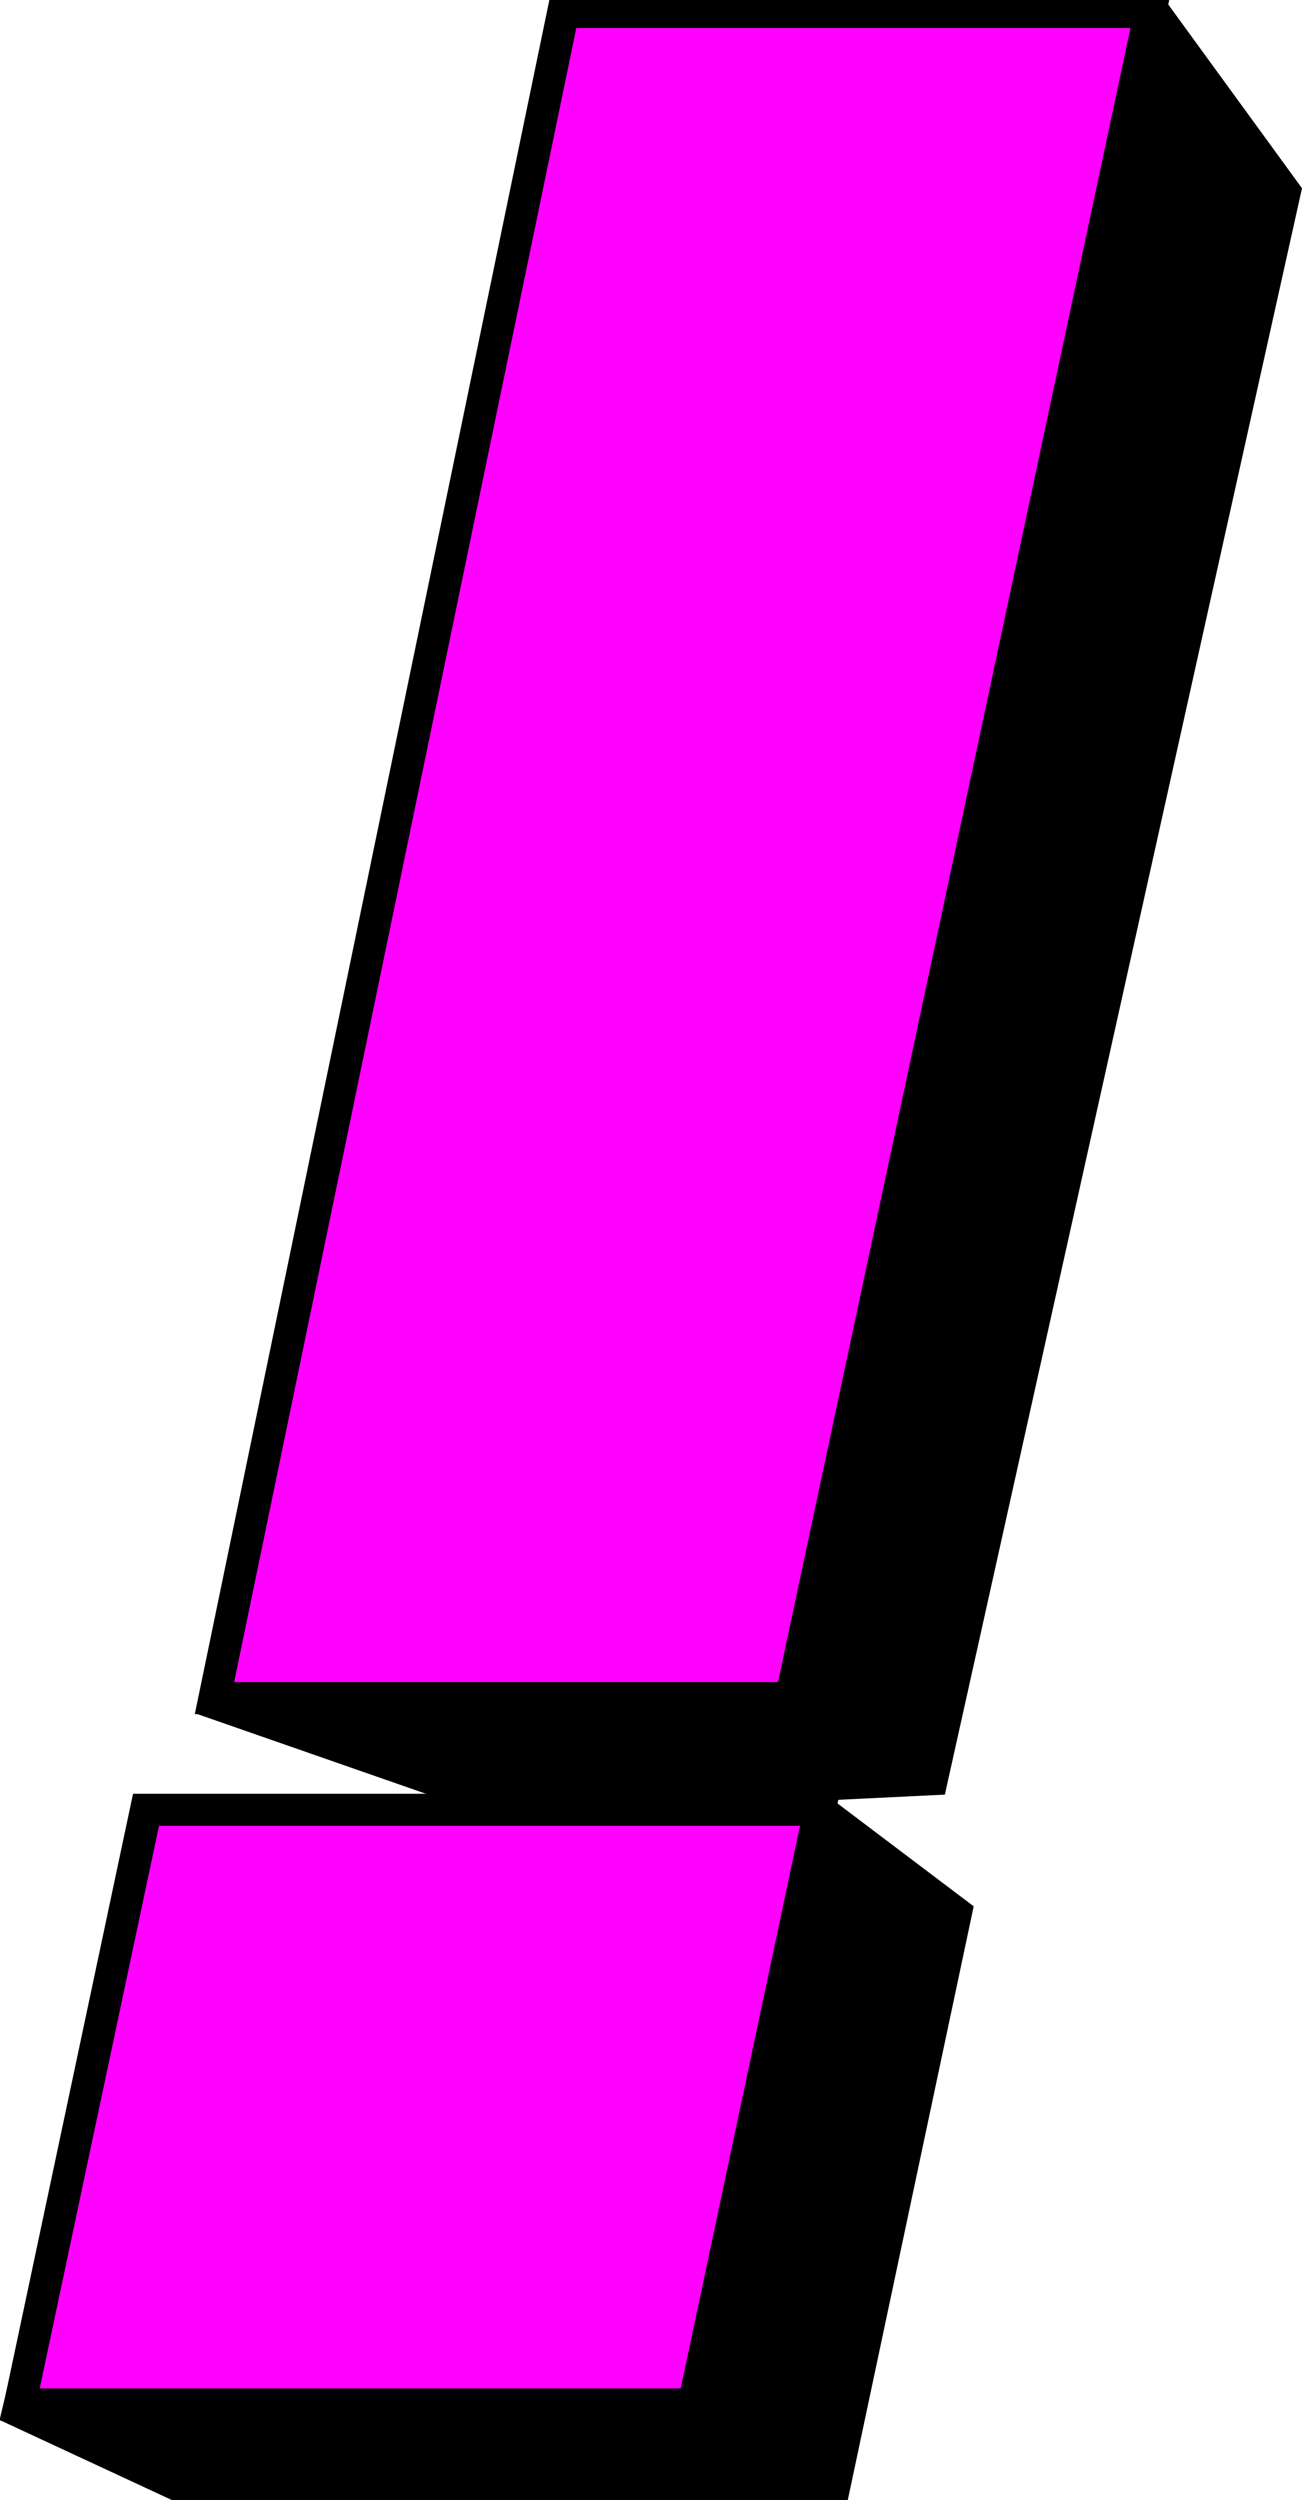
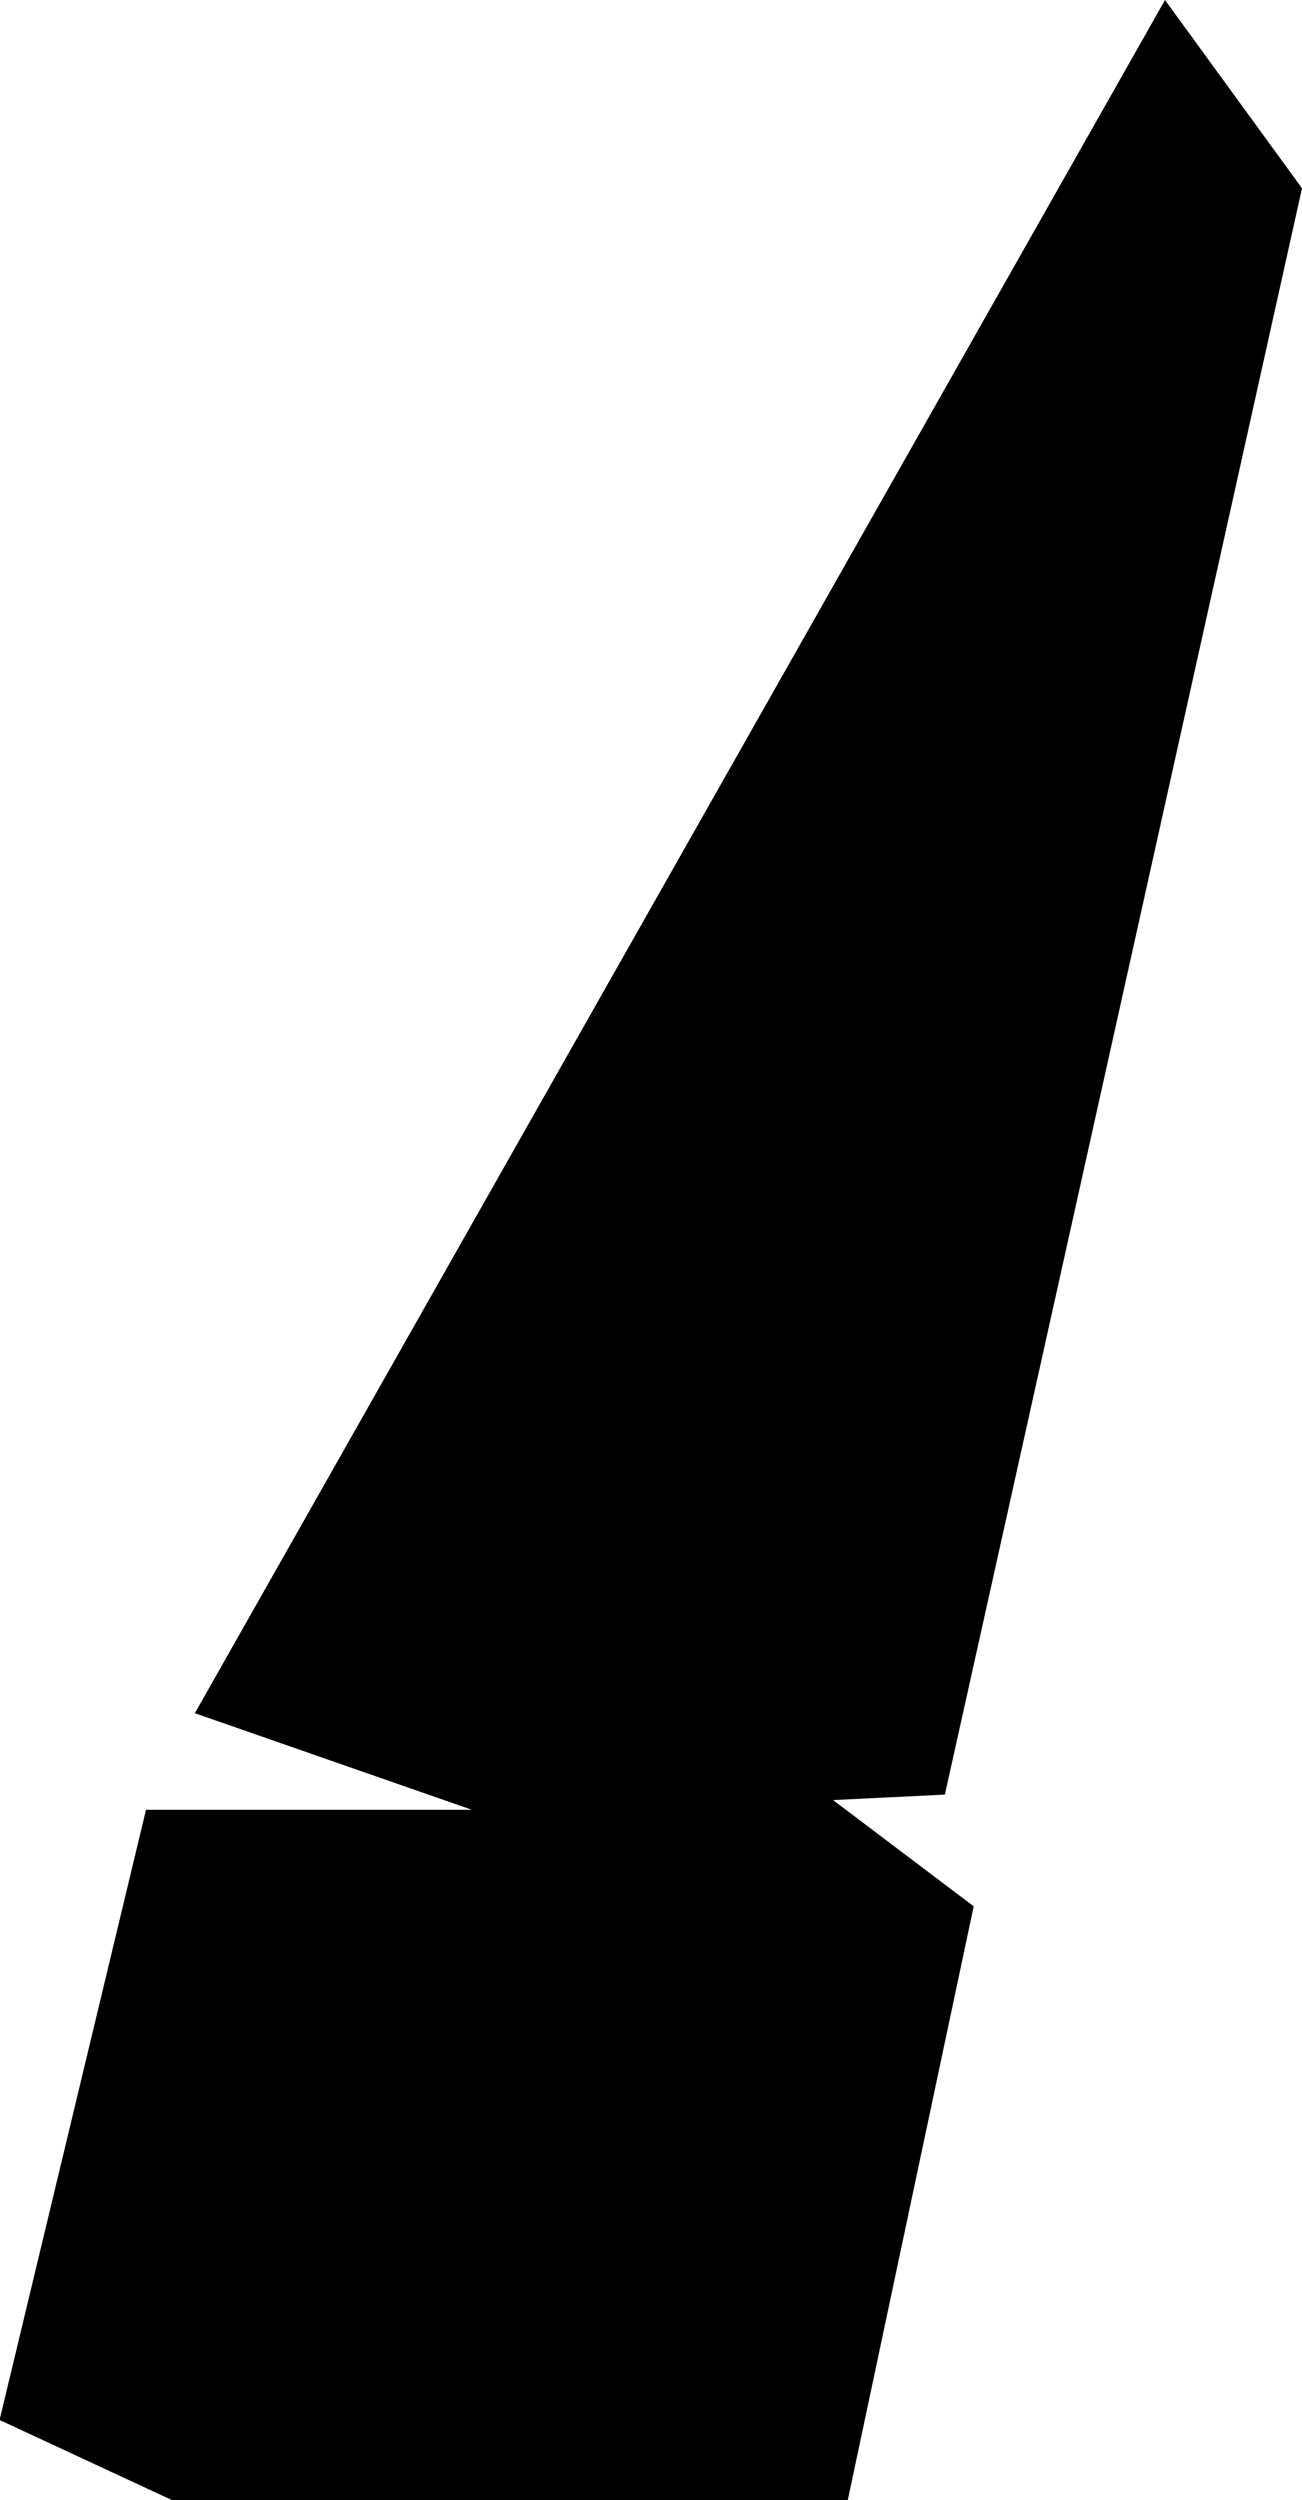
<svg xmlns="http://www.w3.org/2000/svg" viewBox="0 0 60.928 116.965" version="1.1" height="41.263mm" width="21.494mm" id="Ebene_1">
  <defs>
    <style>
      .cls-1 {
        fill: #ff01fe;
        stroke: #000;
        stroke-miterlimit: 10;
        stroke-width: 1.5px;
      }

      .cls-2 {
        fill: #000;
        stroke-width: 0px;
      }
    </style>
  </defs>
  <path d="M54.517,0L9.118,80.148l12.962,4.518H6.833L-.02,113.213l8.154,3.789h31.53l5.901-27.82-6.582-4.97,5.233-.256L60.928,8.807,54.517,0Z" class="cls-2" />
-   <path d="M53.828.561l-16.814,78.879H10.037L26.357.561h27.471ZM38.363,84.667l-5.901,27.82H.932l5.901-27.82h31.53Z" class="cls-1" />
</svg>